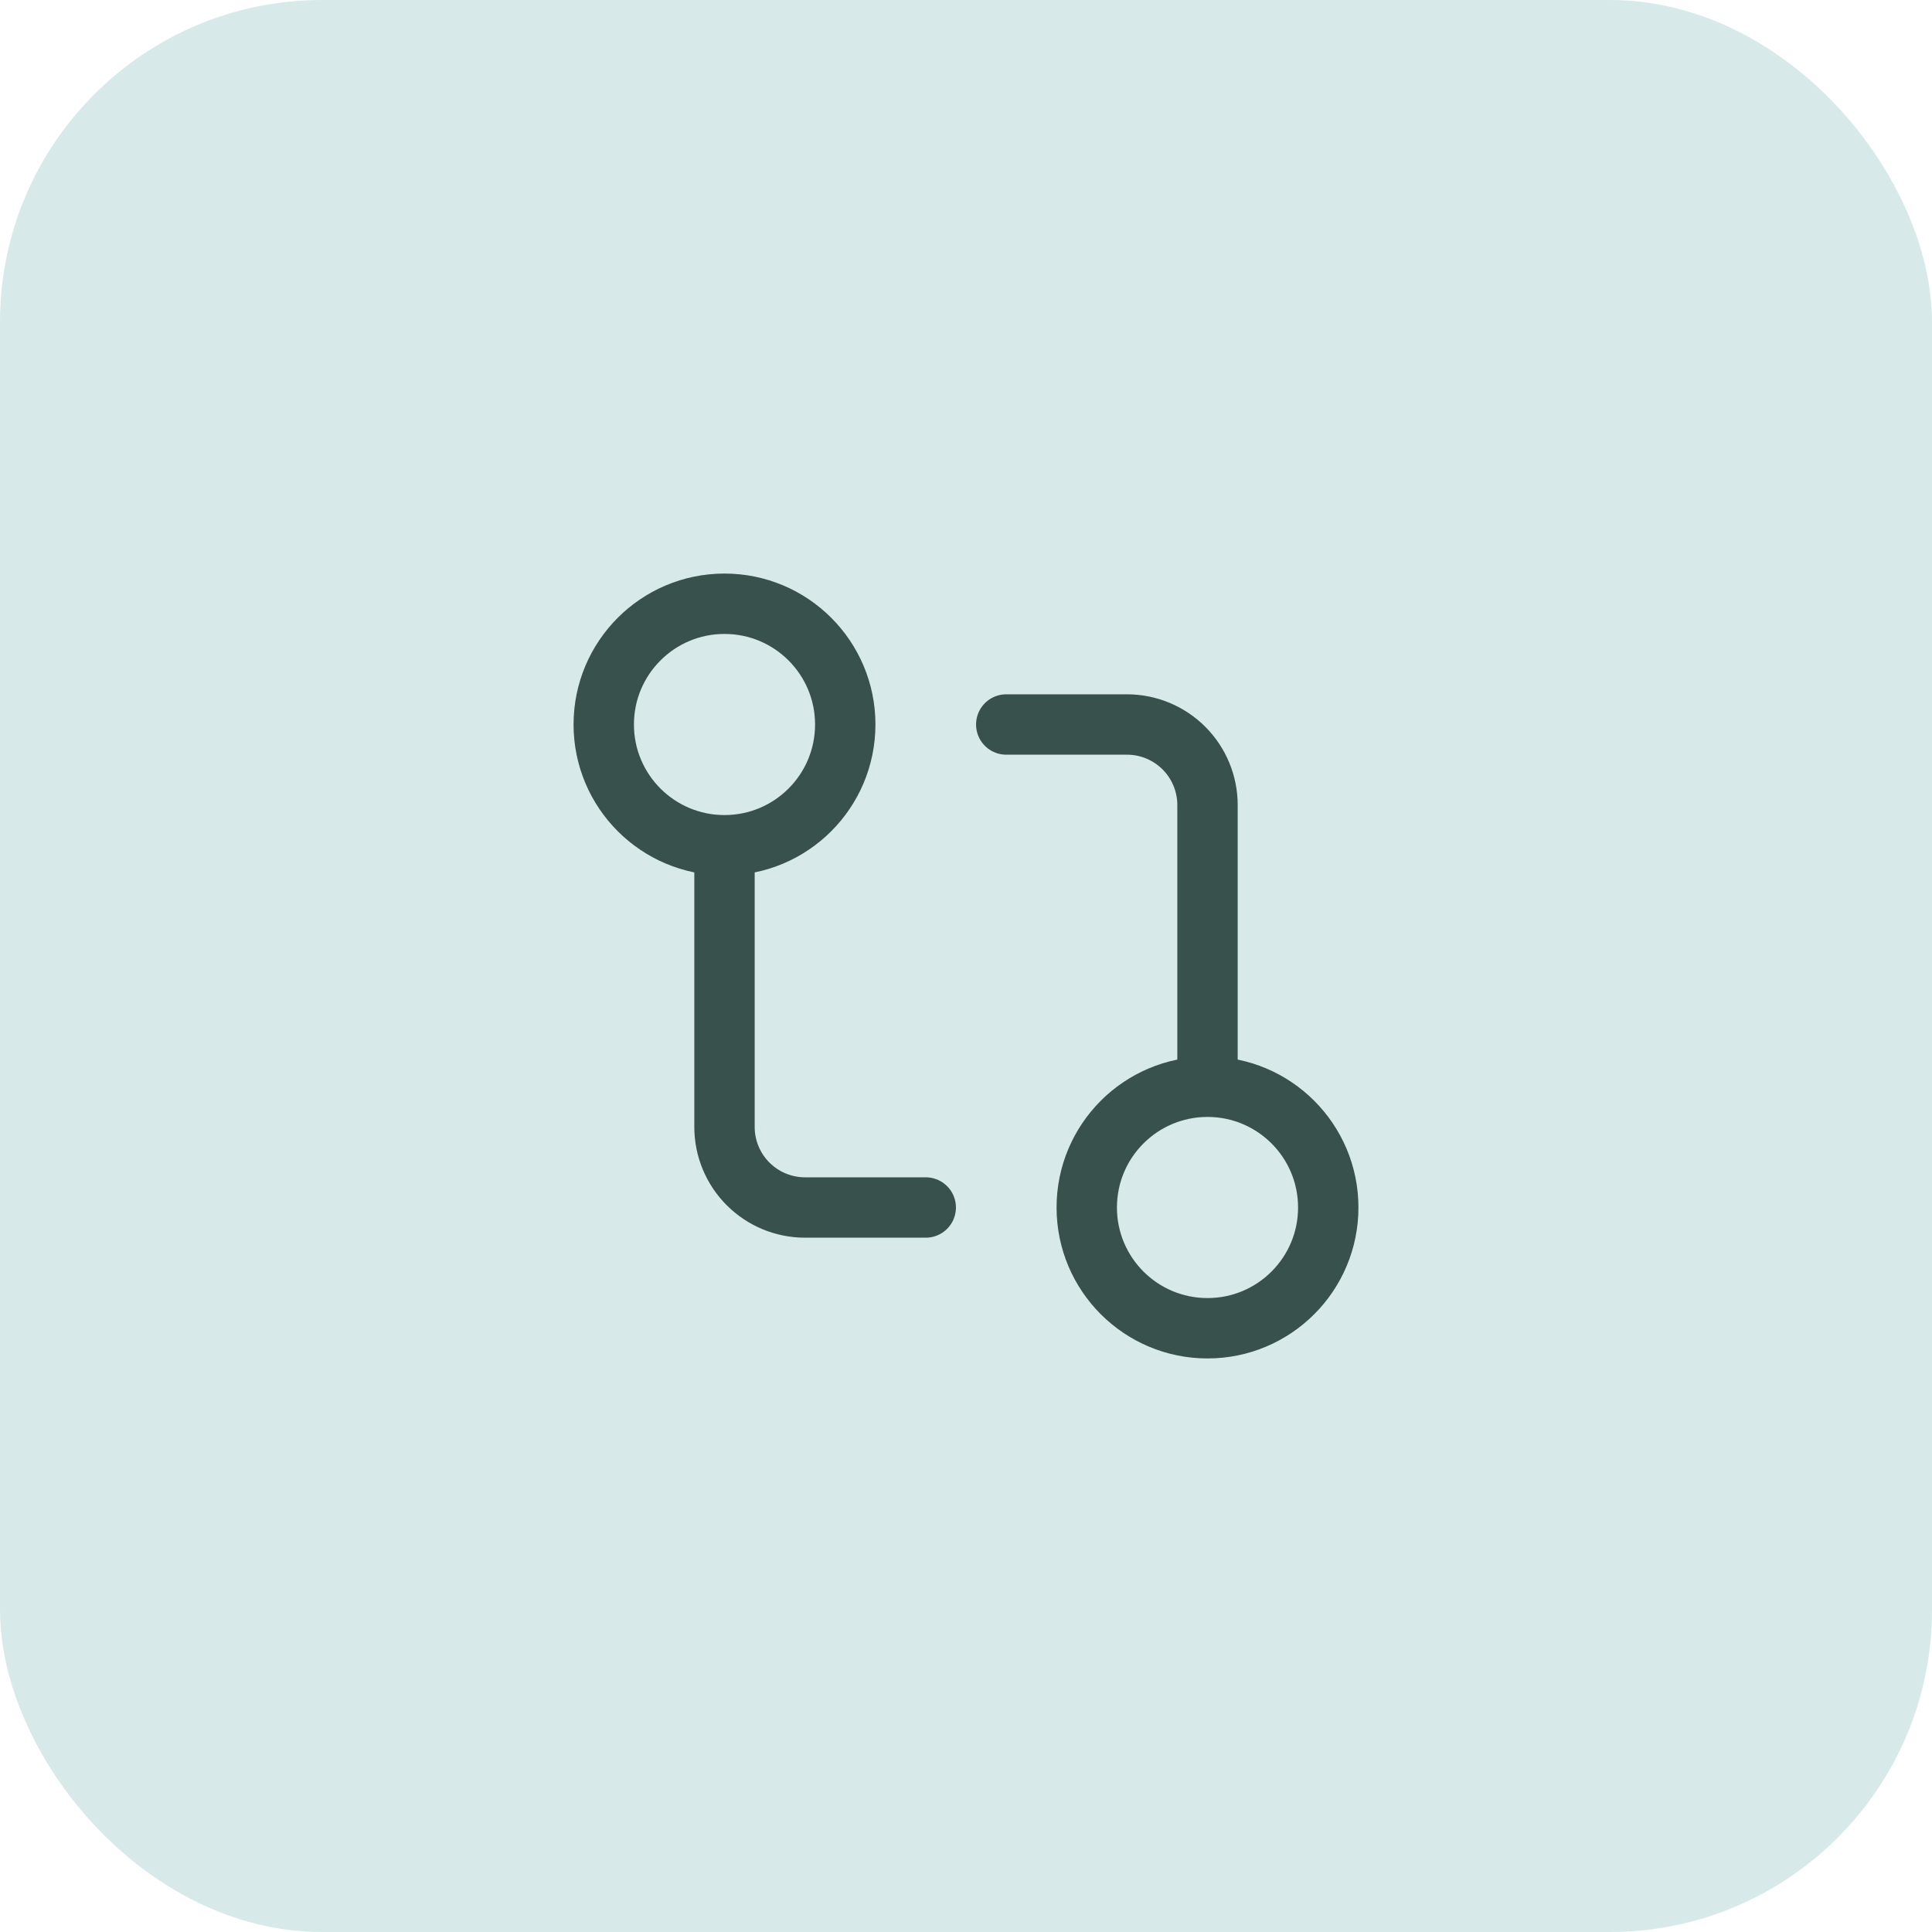
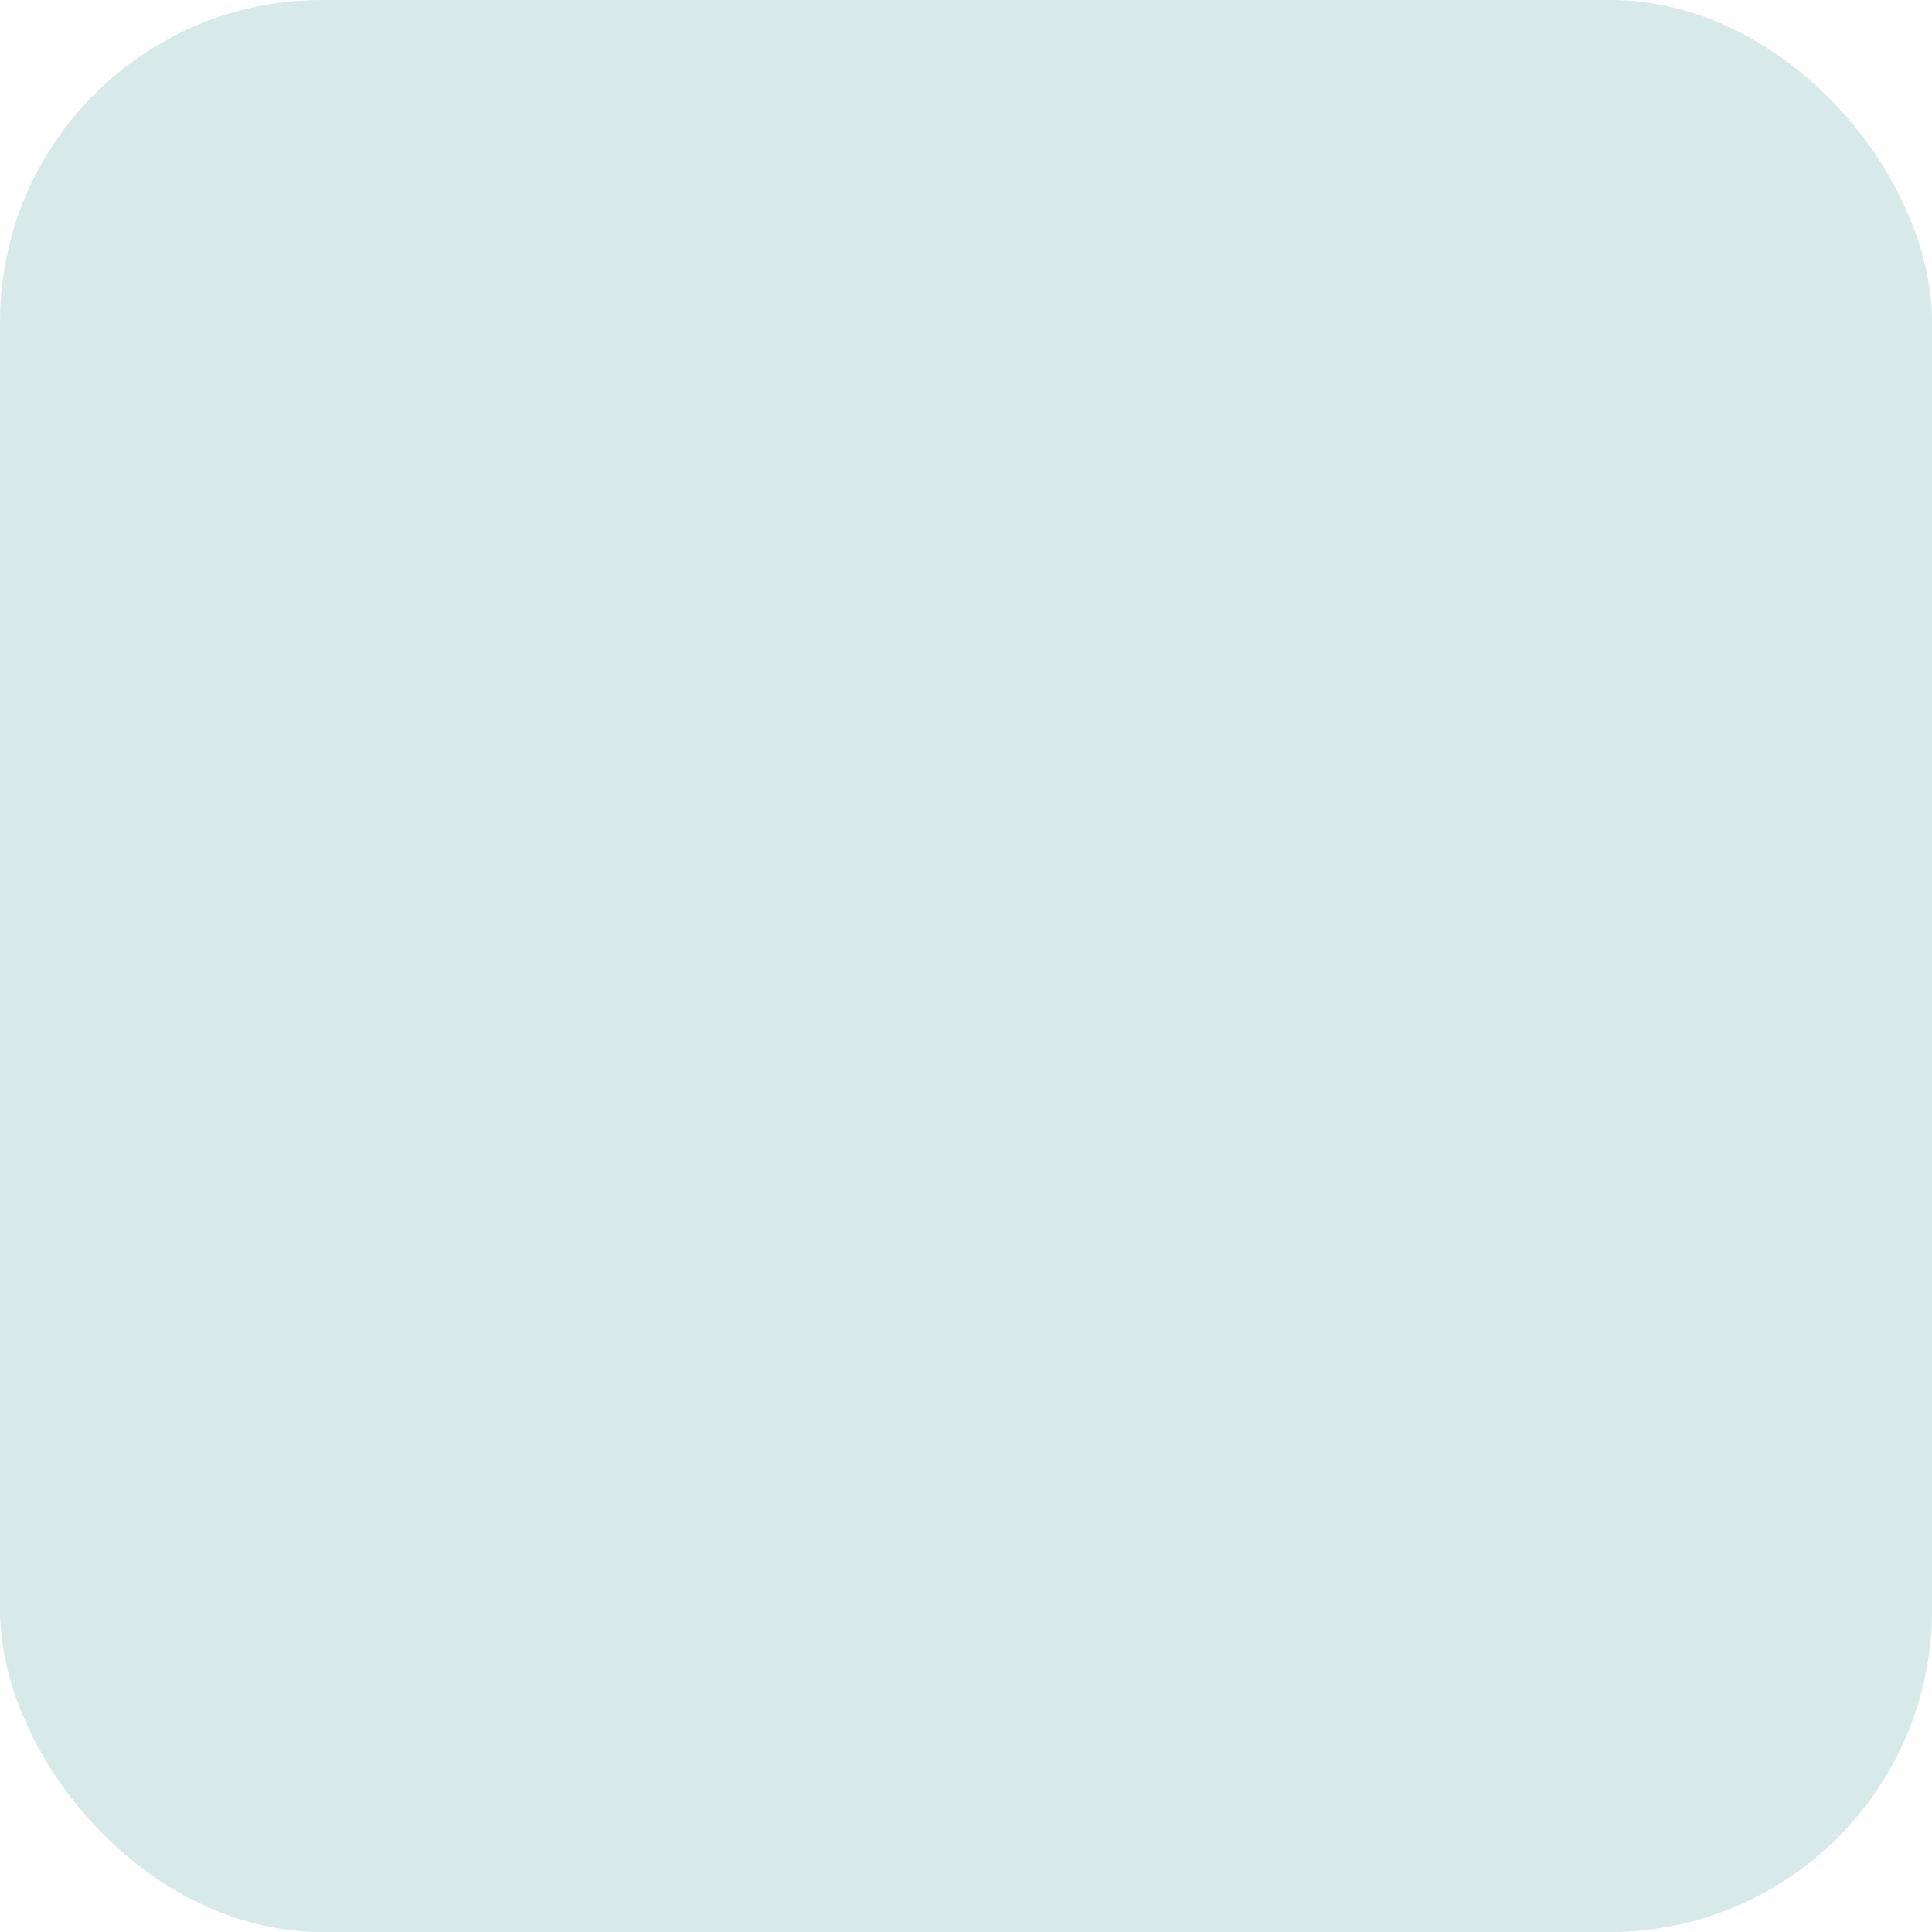
<svg xmlns="http://www.w3.org/2000/svg" width="48" height="48" viewBox="0 0 48 48" fill="none">
  <rect width="48" height="48" rx="8" fill="#D7EAE9" />
-   <path d="M30 27C28.343 27 27 28.343 27 30C27 31.657 28.343 33 30 33C31.657 33 33 31.657 33 30C33 28.343 31.657 27 30 27ZM30 27V20C30 19.47 29.789 18.961 29.414 18.586C29.039 18.211 28.53 18 28 18H25M18 21C19.657 21 21 19.657 21 18C21 16.343 19.657 15 18 15C16.343 15 15 16.343 15 18C15 19.657 16.343 21 18 21ZM18 21V28C18 28.53 18.211 29.039 18.586 29.414C18.961 29.789 19.47 30 20 30H23" stroke="#39514D" stroke-width="1.5" stroke-linecap="round" stroke-linejoin="round" />
</svg>